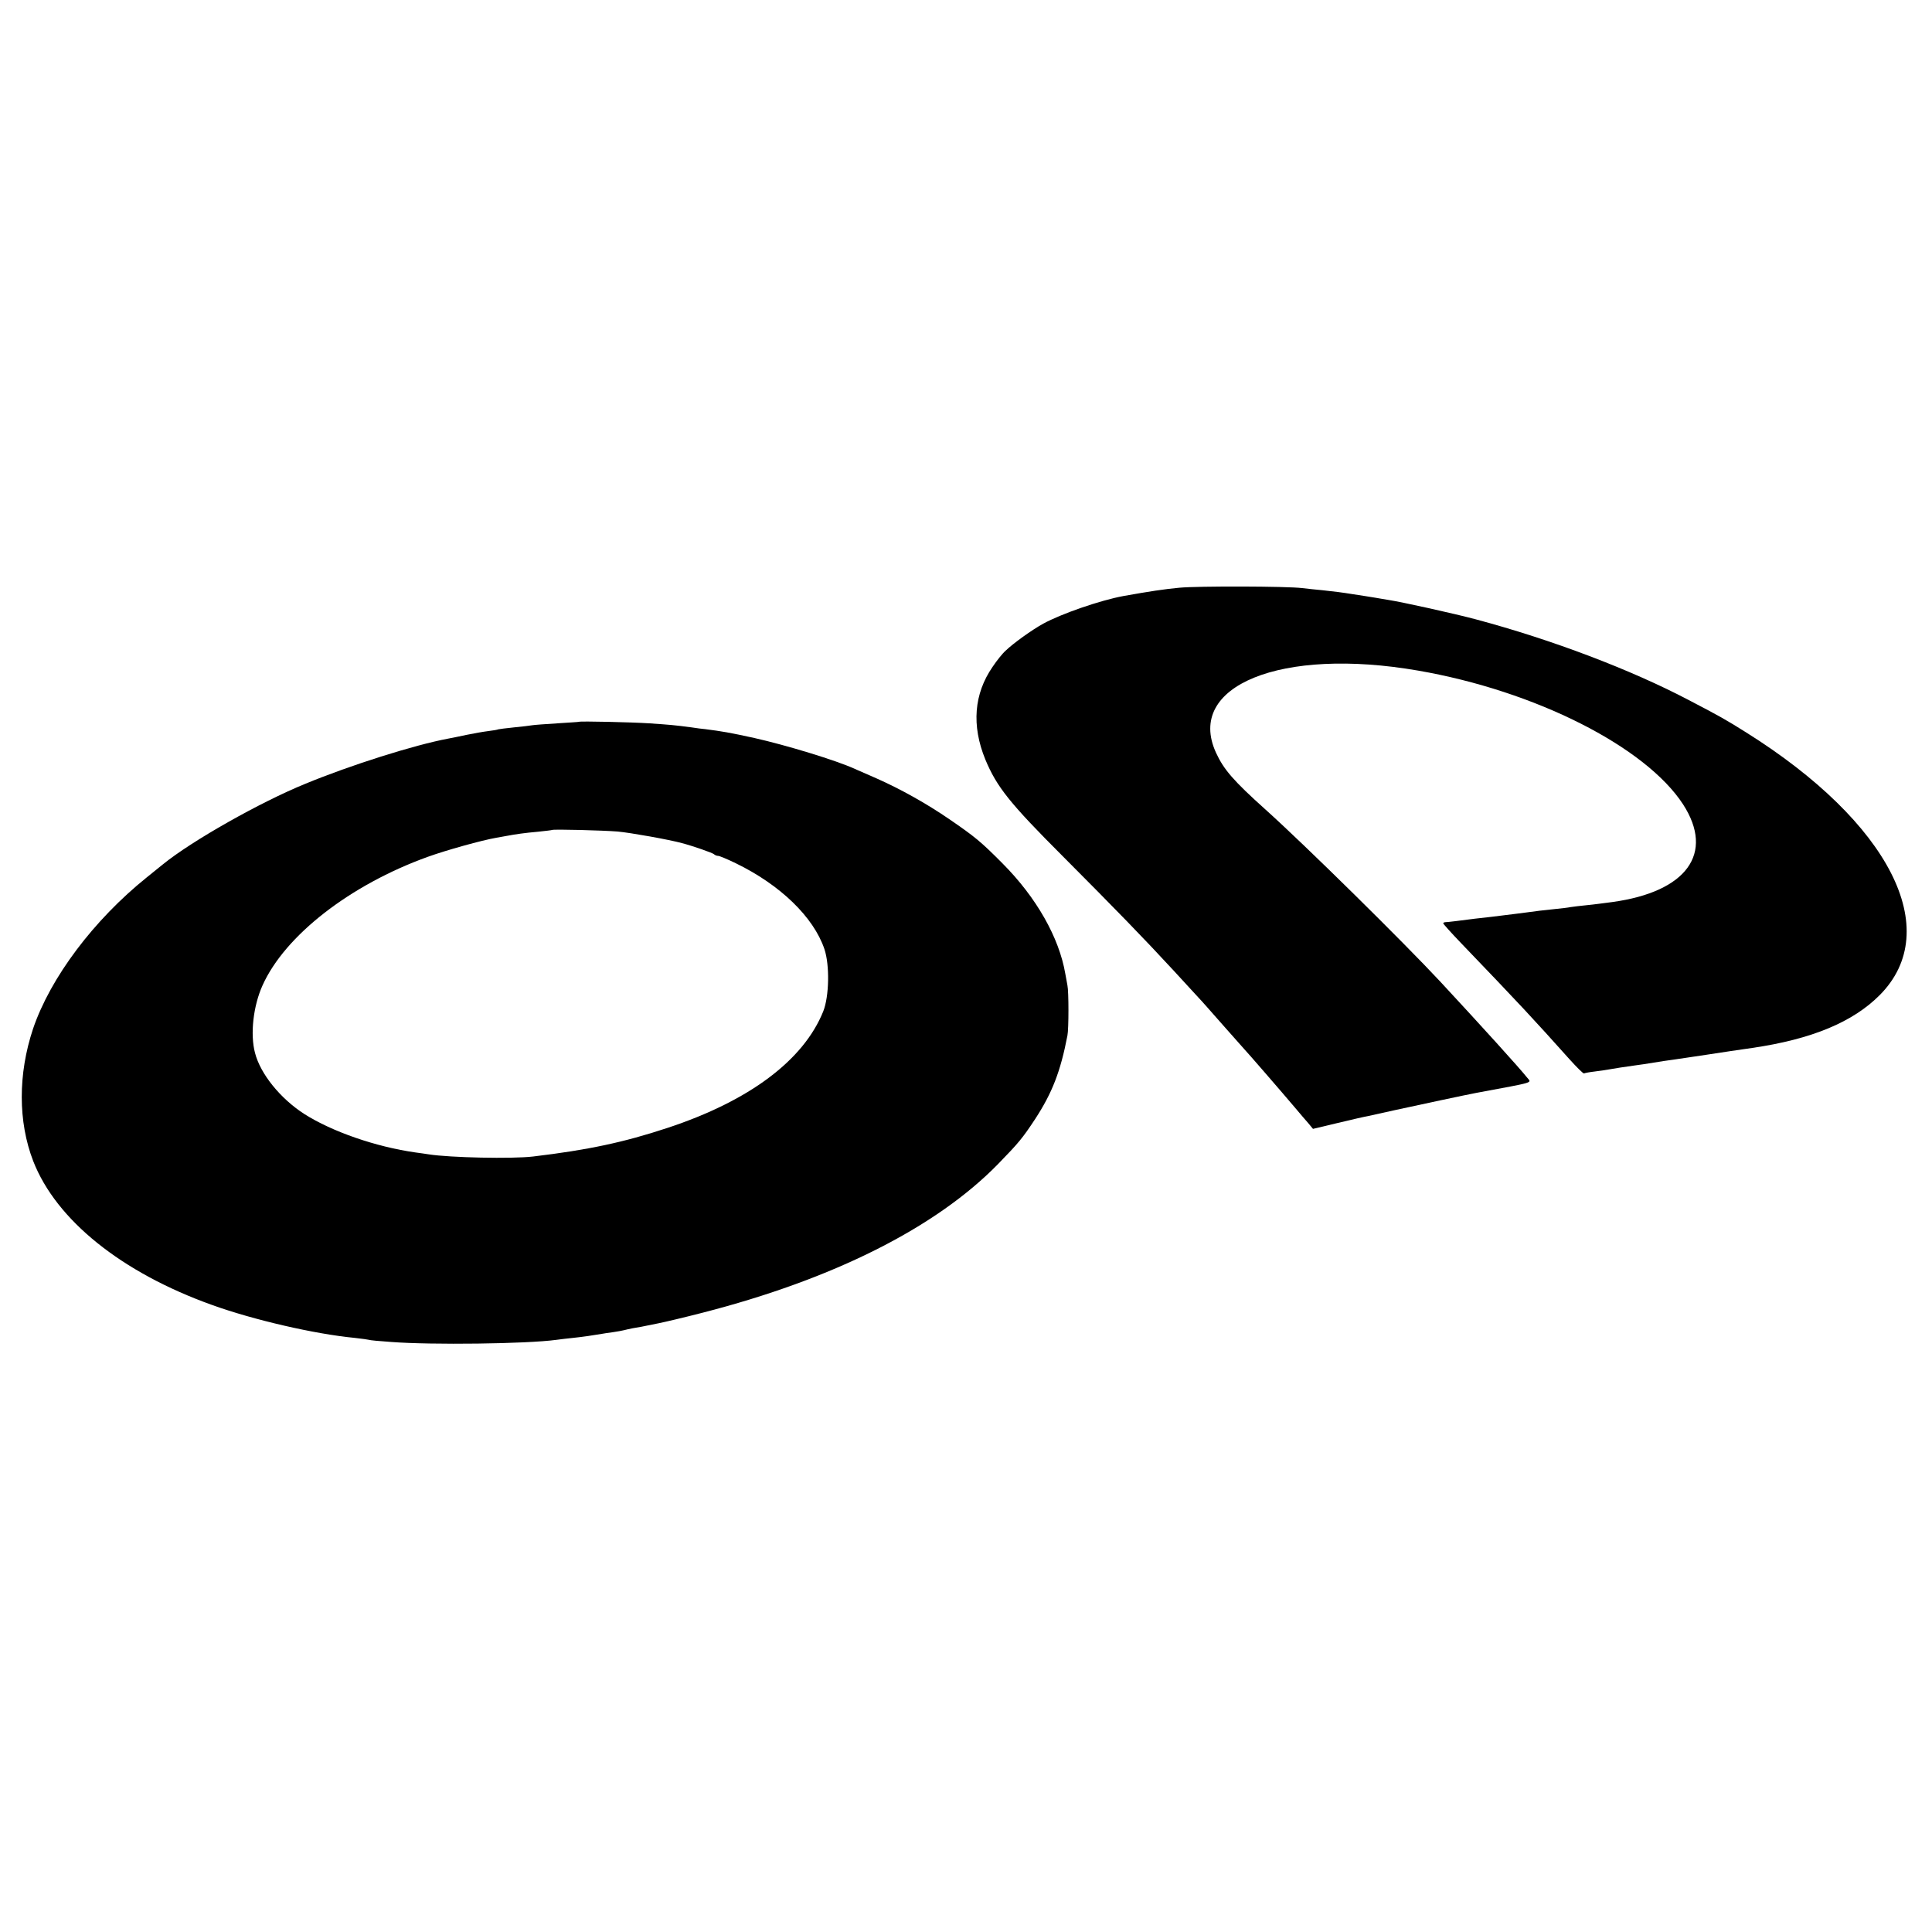
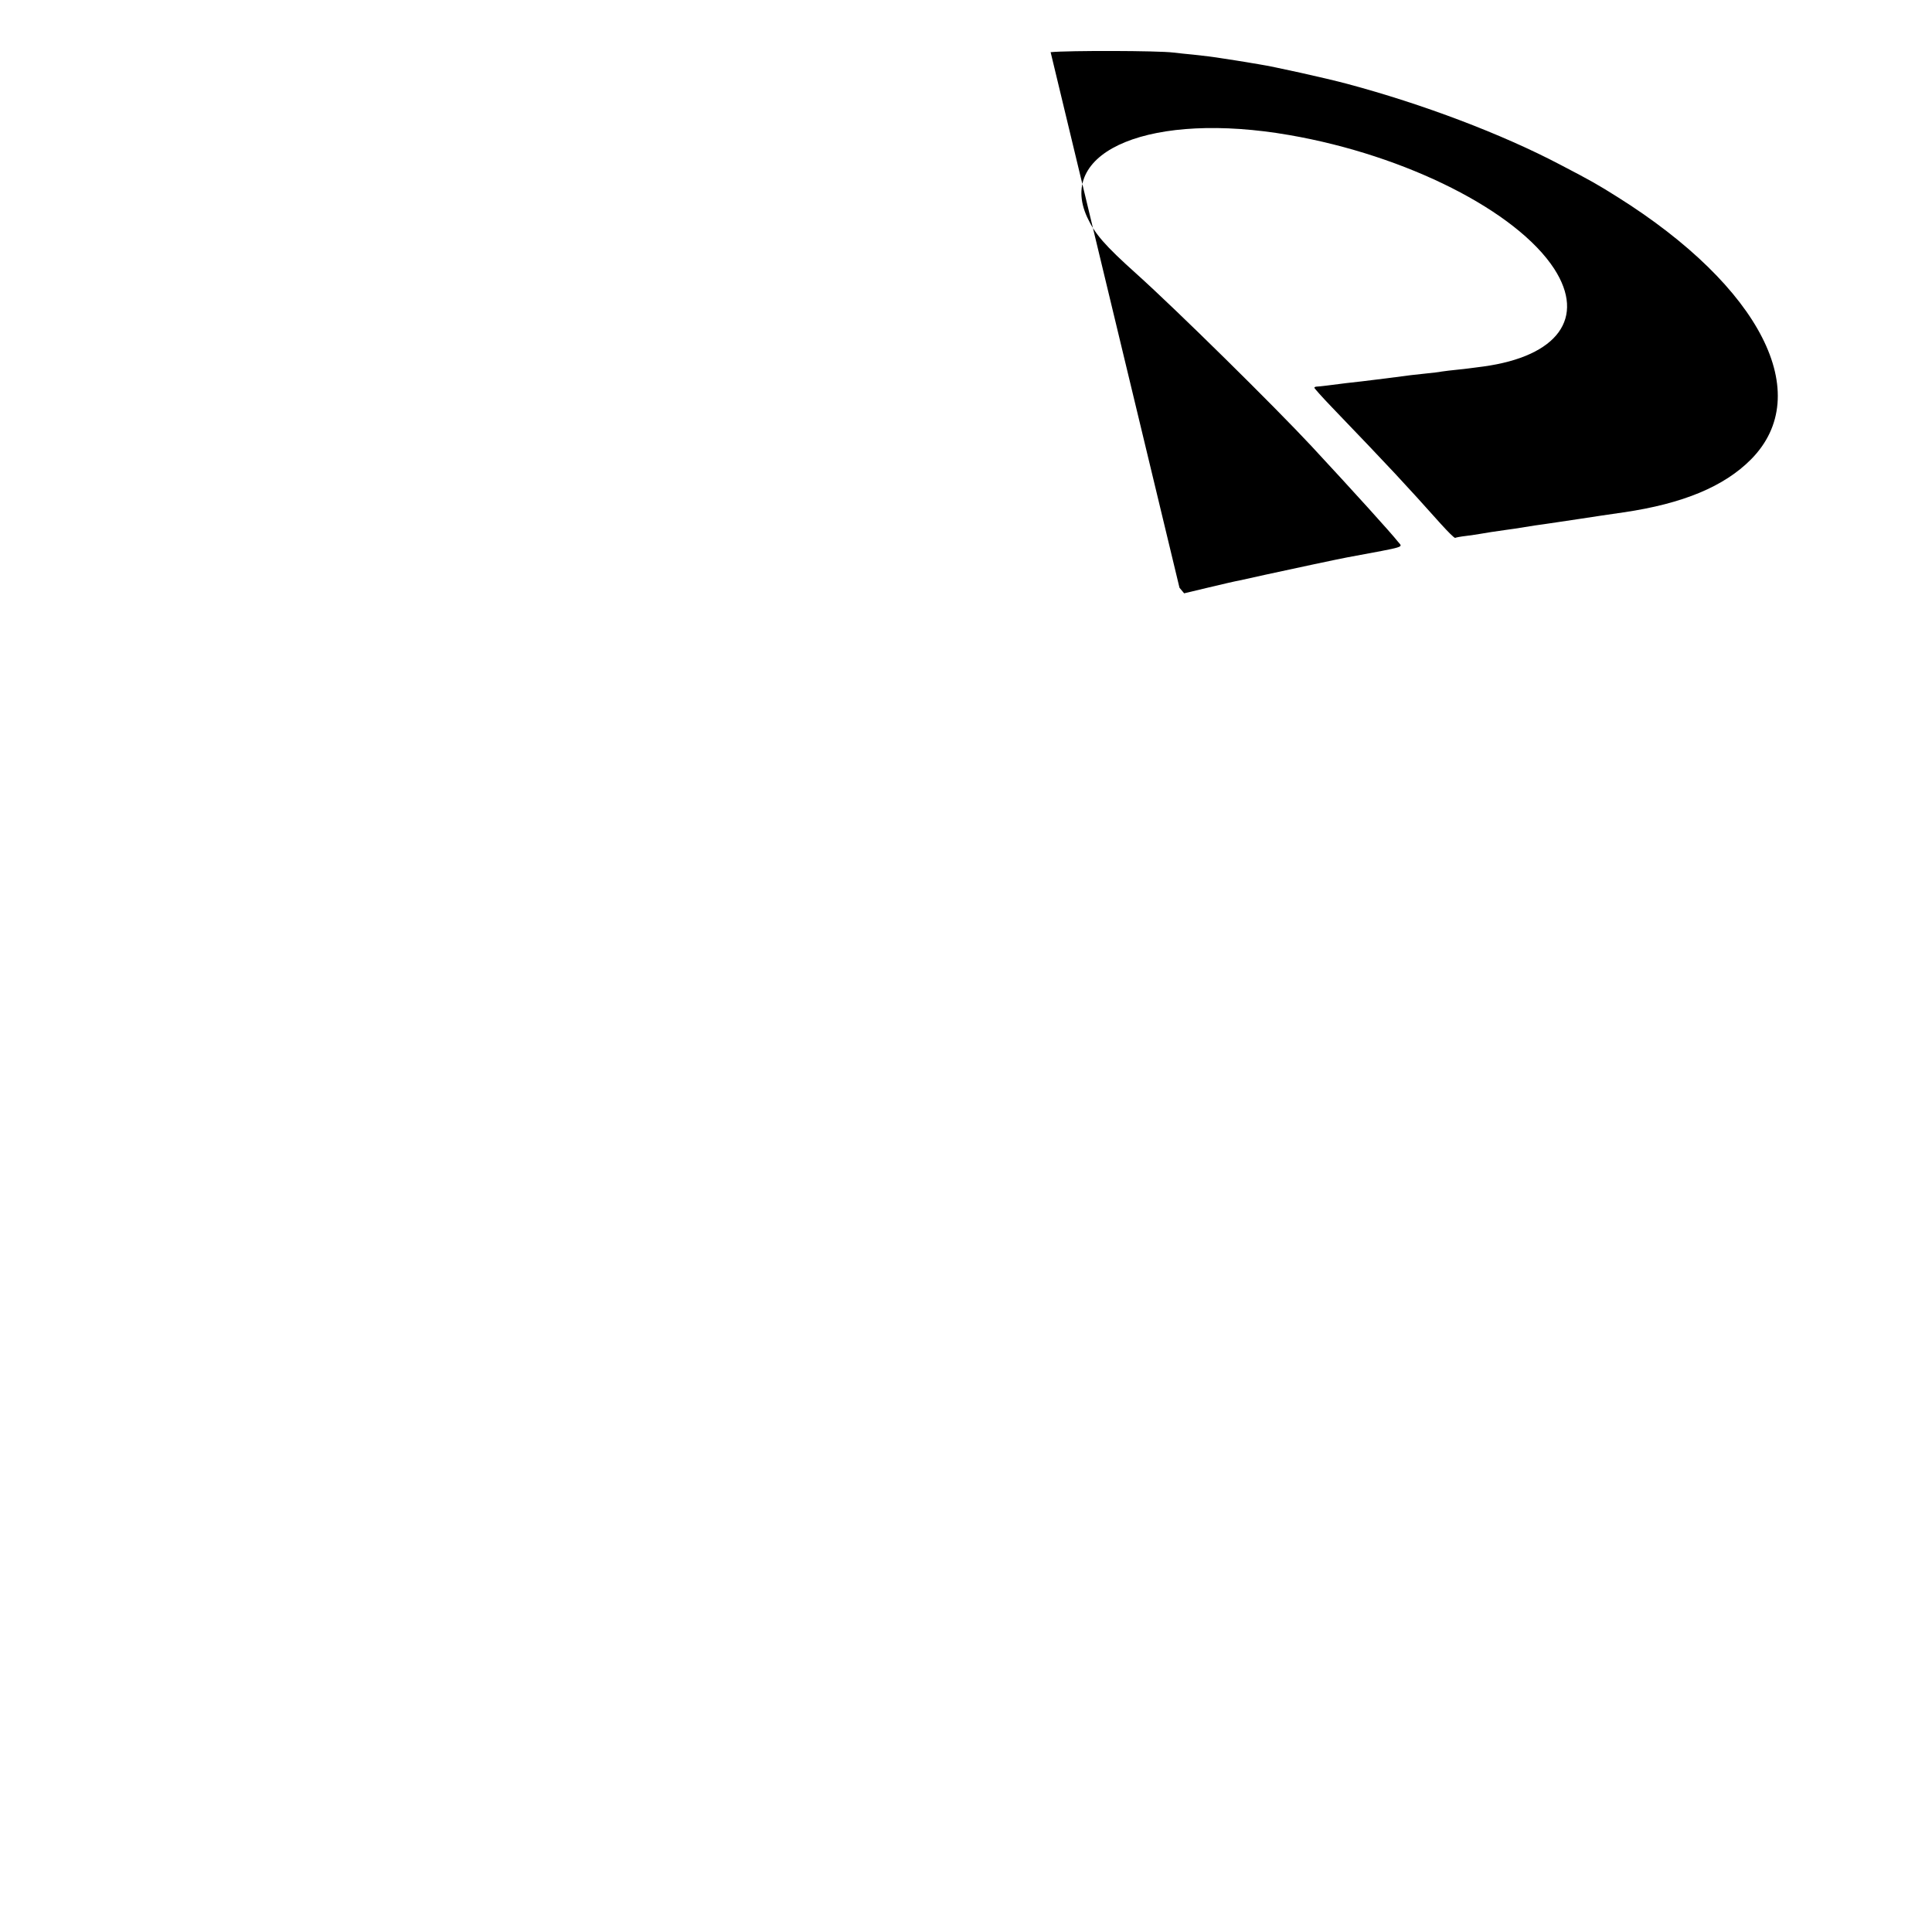
<svg xmlns="http://www.w3.org/2000/svg" version="1.0" width="1000pt" height="1000pt" viewBox="0 0 1000 1000" preserveAspectRatio="xMidYMid meet">
  <g transform="translate(0,1000) scale(0.1,-0.1)" fill="#000000" stroke="none">
-     <path d="M6105 6958 c-77 -7 -156 -19 -290 -43 -120 -22 -322 -92 -415 -143 -57 -31 -156 -102 -195 -140 -17 -15 -47 -53 -67 -83 -97 -140 -110 -304 -38 -480 59 -142 127 -227 400 -500 276 -277 419 -424 575 -593 55 -60 111 -121 125 -136 14 -14 72 -80 130 -146 58 -65 107 -121 110 -124 7 -6 196 -224 261 -301 25 -30 57 -67 71 -83 l24 -29 130 31 c71 17 140 33 154 35 14 3 77 17 140 31 119 26 376 81 420 89 316 59 287 50 263 81 -38 48 -229 259 -448 495 -192 206 -698 705 -905 891 -166 149 -216 207 -256 294 -159 347 338 548 1046 425 607 -105 1178 -394 1372 -693 163 -253 19 -452 -367 -505 -39 -5 -97 -13 -130 -16 -33 -3 -71 -8 -85 -10 -14 -3 -50 -7 -80 -10 -60 -6 -85 -9 -205 -25 -44 -5 -102 -13 -130 -16 -27 -3 -63 -7 -80 -9 -77 -10 -141 -18 -152 -18 -7 0 -13 -3 -13 -6 0 -3 41 -49 91 -101 313 -326 374 -392 563 -603 38 -42 71 -75 75 -73 3 2 29 7 56 10 28 4 61 8 75 11 32 6 74 12 130 20 25 3 70 10 100 15 30 5 75 12 100 15 25 4 104 15 175 26 72 11 177 27 235 35 308 45 521 134 660 274 334 337 51 893 -692 1359 -102 64 -131 81 -298 168 -299 157 -707 312 -1100 417 -112 30 -383 90 -455 101 -27 5 -57 9 -65 11 -8 1 -33 5 -56 9 -22 3 -52 8 -65 10 -49 8 -96 14 -154 20 -33 3 -80 8 -105 11 -78 10 -541 11 -635 2z" />
-     <path d="M2997 6264 c-1 -1 -52 -4 -113 -8 -62 -4 -120 -8 -130 -10 -11 -2 -53 -7 -94 -11 -41 -4 -78 -9 -81 -10 -3 -2 -26 -6 -51 -9 -25 -3 -77 -12 -115 -20 -38 -8 -80 -17 -93 -19 -176 -33 -505 -137 -740 -234 -233 -95 -587 -295 -737 -417 -10 -8 -47 -38 -83 -67 -275 -221 -499 -519 -589 -784 -78 -234 -78 -481 1 -685 119 -305 457 -577 927 -745 214 -77 530 -150 738 -170 37 -4 70 -9 73 -10 3 -2 55 -7 115 -11 208 -16 700 -10 855 11 19 3 58 7 85 10 49 5 110 14 150 21 10 2 37 6 60 9 22 3 47 8 55 10 8 2 29 7 45 10 31 5 43 7 135 26 30 6 132 30 225 54 678 174 1208 440 1530 769 108 111 127 134 193 234 88 135 131 245 167 432 7 34 7 229 0 260 -2 14 -8 41 -11 60 -32 187 -149 394 -324 570 -113 114 -144 139 -275 229 -121 83 -254 157 -378 212 -50 22 -101 44 -112 49 -95 44 -359 124 -520 160 -127 28 -169 35 -255 46 -13 1 -45 5 -70 9 -89 12 -116 14 -219 21 -88 6 -359 12 -364 8z m200 -568 c66 -6 268 -42 333 -60 57 -15 157 -50 165 -57 5 -5 15 -9 22 -9 7 0 48 -17 91 -38 231 -112 403 -279 459 -444 28 -83 25 -245 -6 -323 -102 -253 -382 -463 -806 -603 -227 -75 -411 -114 -695 -148 -110 -13 -431 -6 -540 11 -14 2 -45 7 -70 10 -204 29 -430 107 -575 199 -124 80 -227 207 -255 316 -26 97 -9 244 39 350 116 258 453 520 855 665 94 34 280 86 356 99 19 3 45 8 56 10 42 8 90 15 159 21 39 4 71 8 72 9 6 5 266 -2 340 -8z" />
+     <path d="M6105 6958 l24 -29 130 31 c71 17 140 33 154 35 14 3 77 17 140 31 119 26 376 81 420 89 316 59 287 50 263 81 -38 48 -229 259 -448 495 -192 206 -698 705 -905 891 -166 149 -216 207 -256 294 -159 347 338 548 1046 425 607 -105 1178 -394 1372 -693 163 -253 19 -452 -367 -505 -39 -5 -97 -13 -130 -16 -33 -3 -71 -8 -85 -10 -14 -3 -50 -7 -80 -10 -60 -6 -85 -9 -205 -25 -44 -5 -102 -13 -130 -16 -27 -3 -63 -7 -80 -9 -77 -10 -141 -18 -152 -18 -7 0 -13 -3 -13 -6 0 -3 41 -49 91 -101 313 -326 374 -392 563 -603 38 -42 71 -75 75 -73 3 2 29 7 56 10 28 4 61 8 75 11 32 6 74 12 130 20 25 3 70 10 100 15 30 5 75 12 100 15 25 4 104 15 175 26 72 11 177 27 235 35 308 45 521 134 660 274 334 337 51 893 -692 1359 -102 64 -131 81 -298 168 -299 157 -707 312 -1100 417 -112 30 -383 90 -455 101 -27 5 -57 9 -65 11 -8 1 -33 5 -56 9 -22 3 -52 8 -65 10 -49 8 -96 14 -154 20 -33 3 -80 8 -105 11 -78 10 -541 11 -635 2z" />
  </g>
</svg>